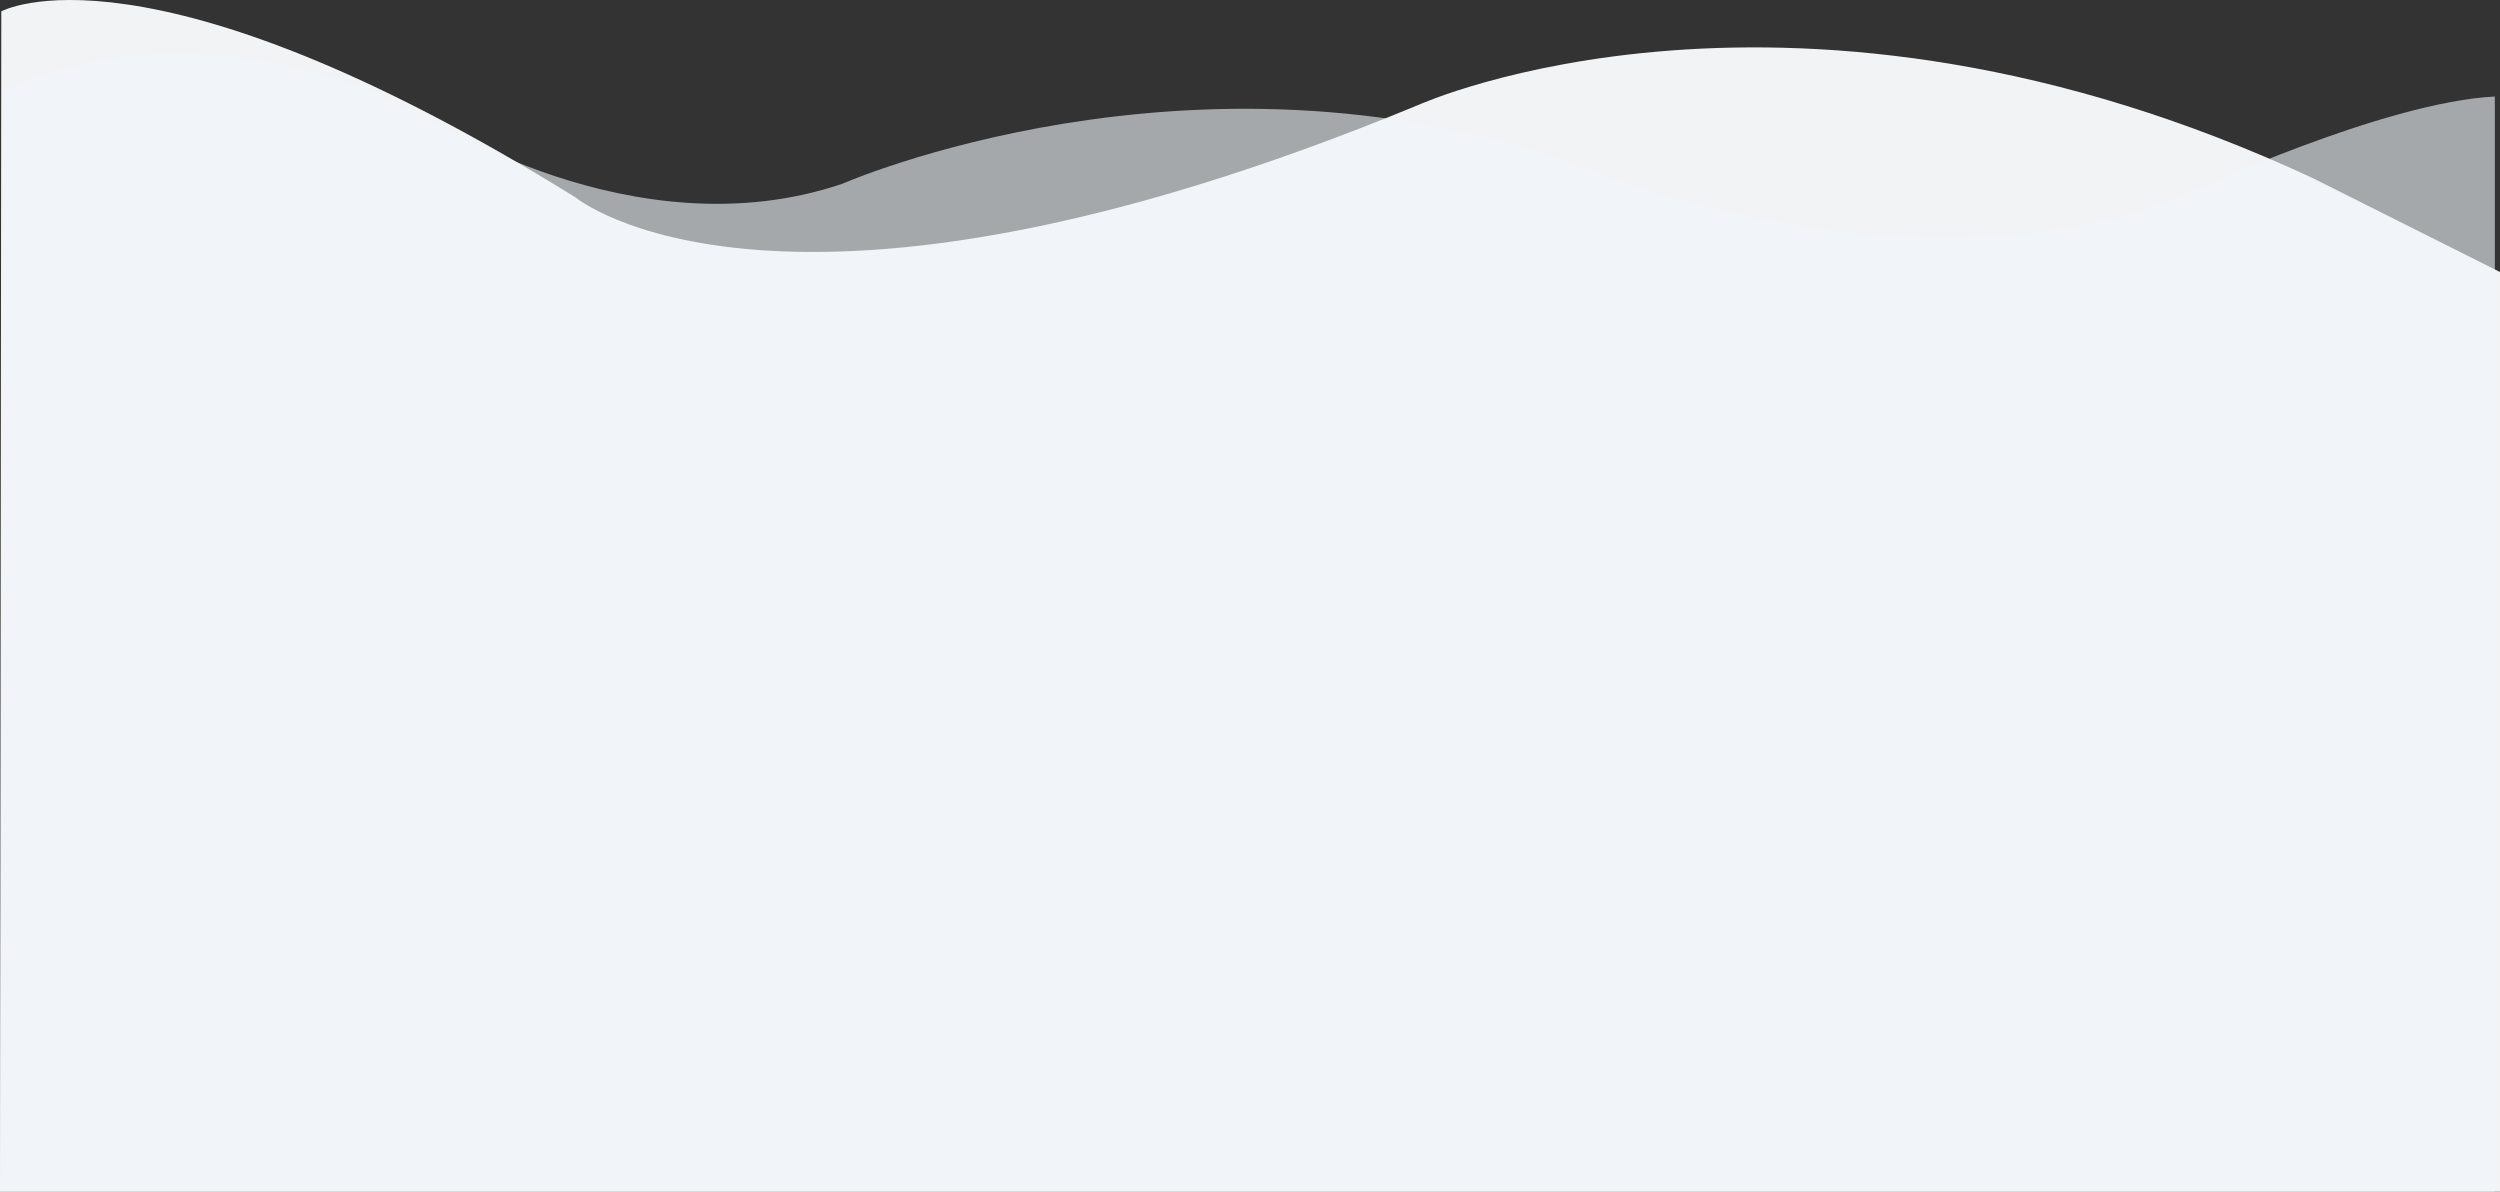
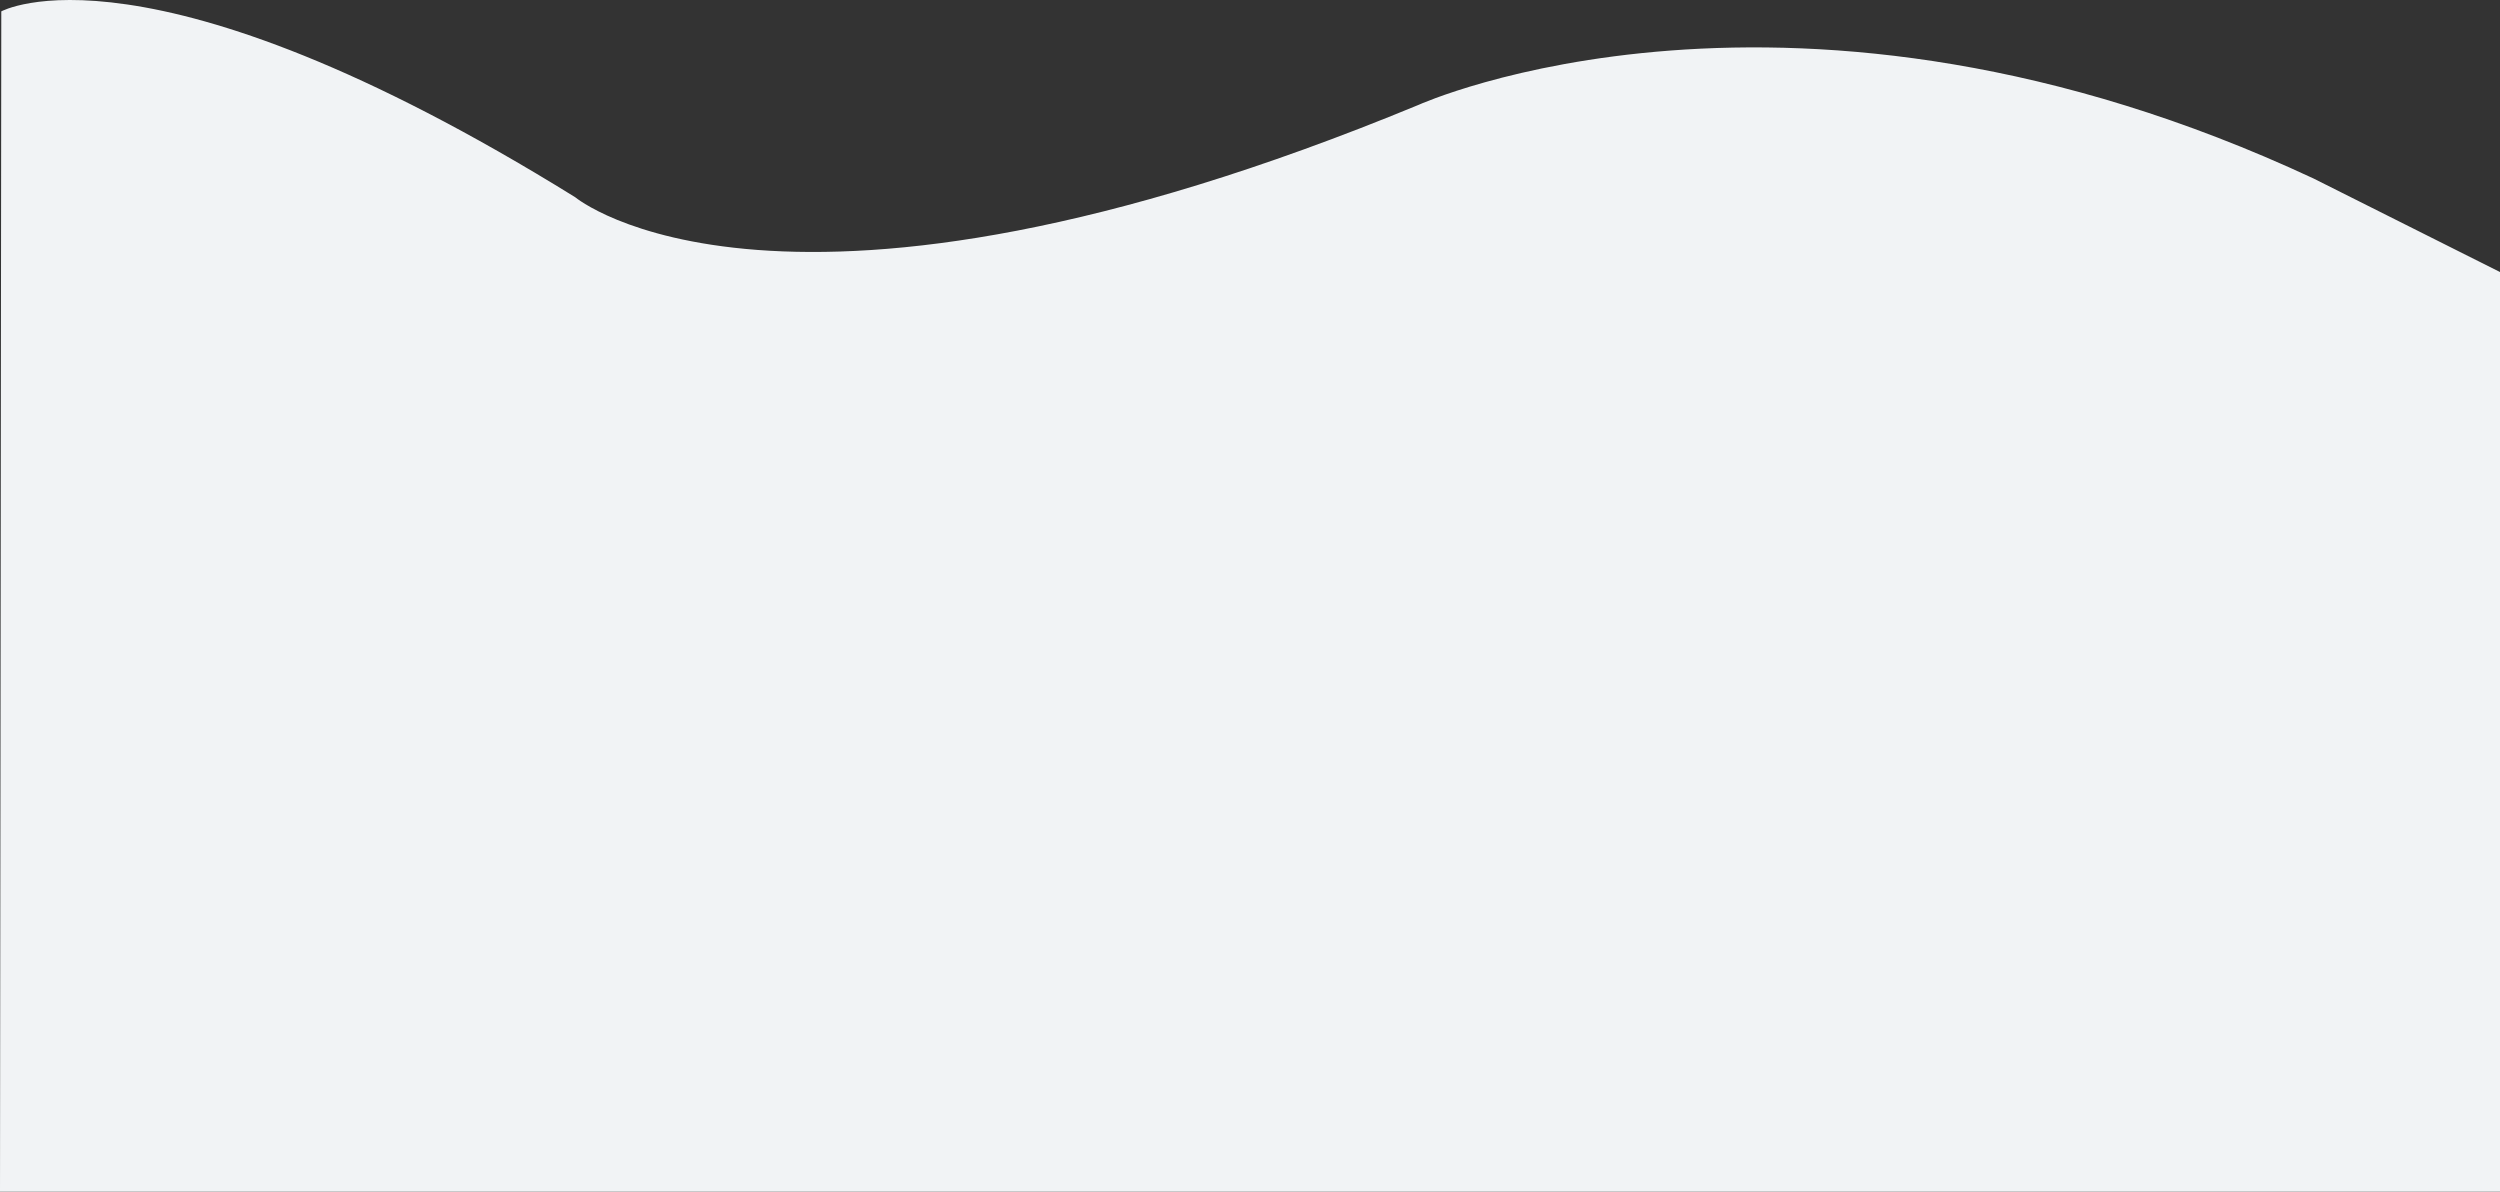
<svg xmlns="http://www.w3.org/2000/svg" width="1382.131" height="658.828" viewBox="0 0 1382.131 658.828">
  <rect x="0" y="0" width="1382.131" height="658.828" fill="#333333" stroke="none" />
  <g id="Shape_BG" data-name="Shape BG" transform="translate(5 -4277.018)">
    <path id="Shape_842" data-name="Shape 842" d="M-4.284,4283.309s80-44.4,317.246,102.721c0,0,113.451,94.792,466.2-50.991,0,0,206.766-93.771,494.846,40.645l103.123,51.73v508.431H-5Z" transform="translate(0)" fill="#f1f3f5" />
-     <path id="Shape_844" data-name="Shape 844" d="M-2.852,4339.055s97.746-54.113,232.742,13.8c0,0,115.263,76.549,230.594,37.645,0,0,193.442-84.9,401.749-11.921,0,0,189.047,81.938,344.459,16.313,0,0,105.915-49.557,167.575-52.7v605.465H-5Z" transform="translate(0 -11.811)" fill="#f1f7fc" opacity="0.6" />
  </g>
</svg>